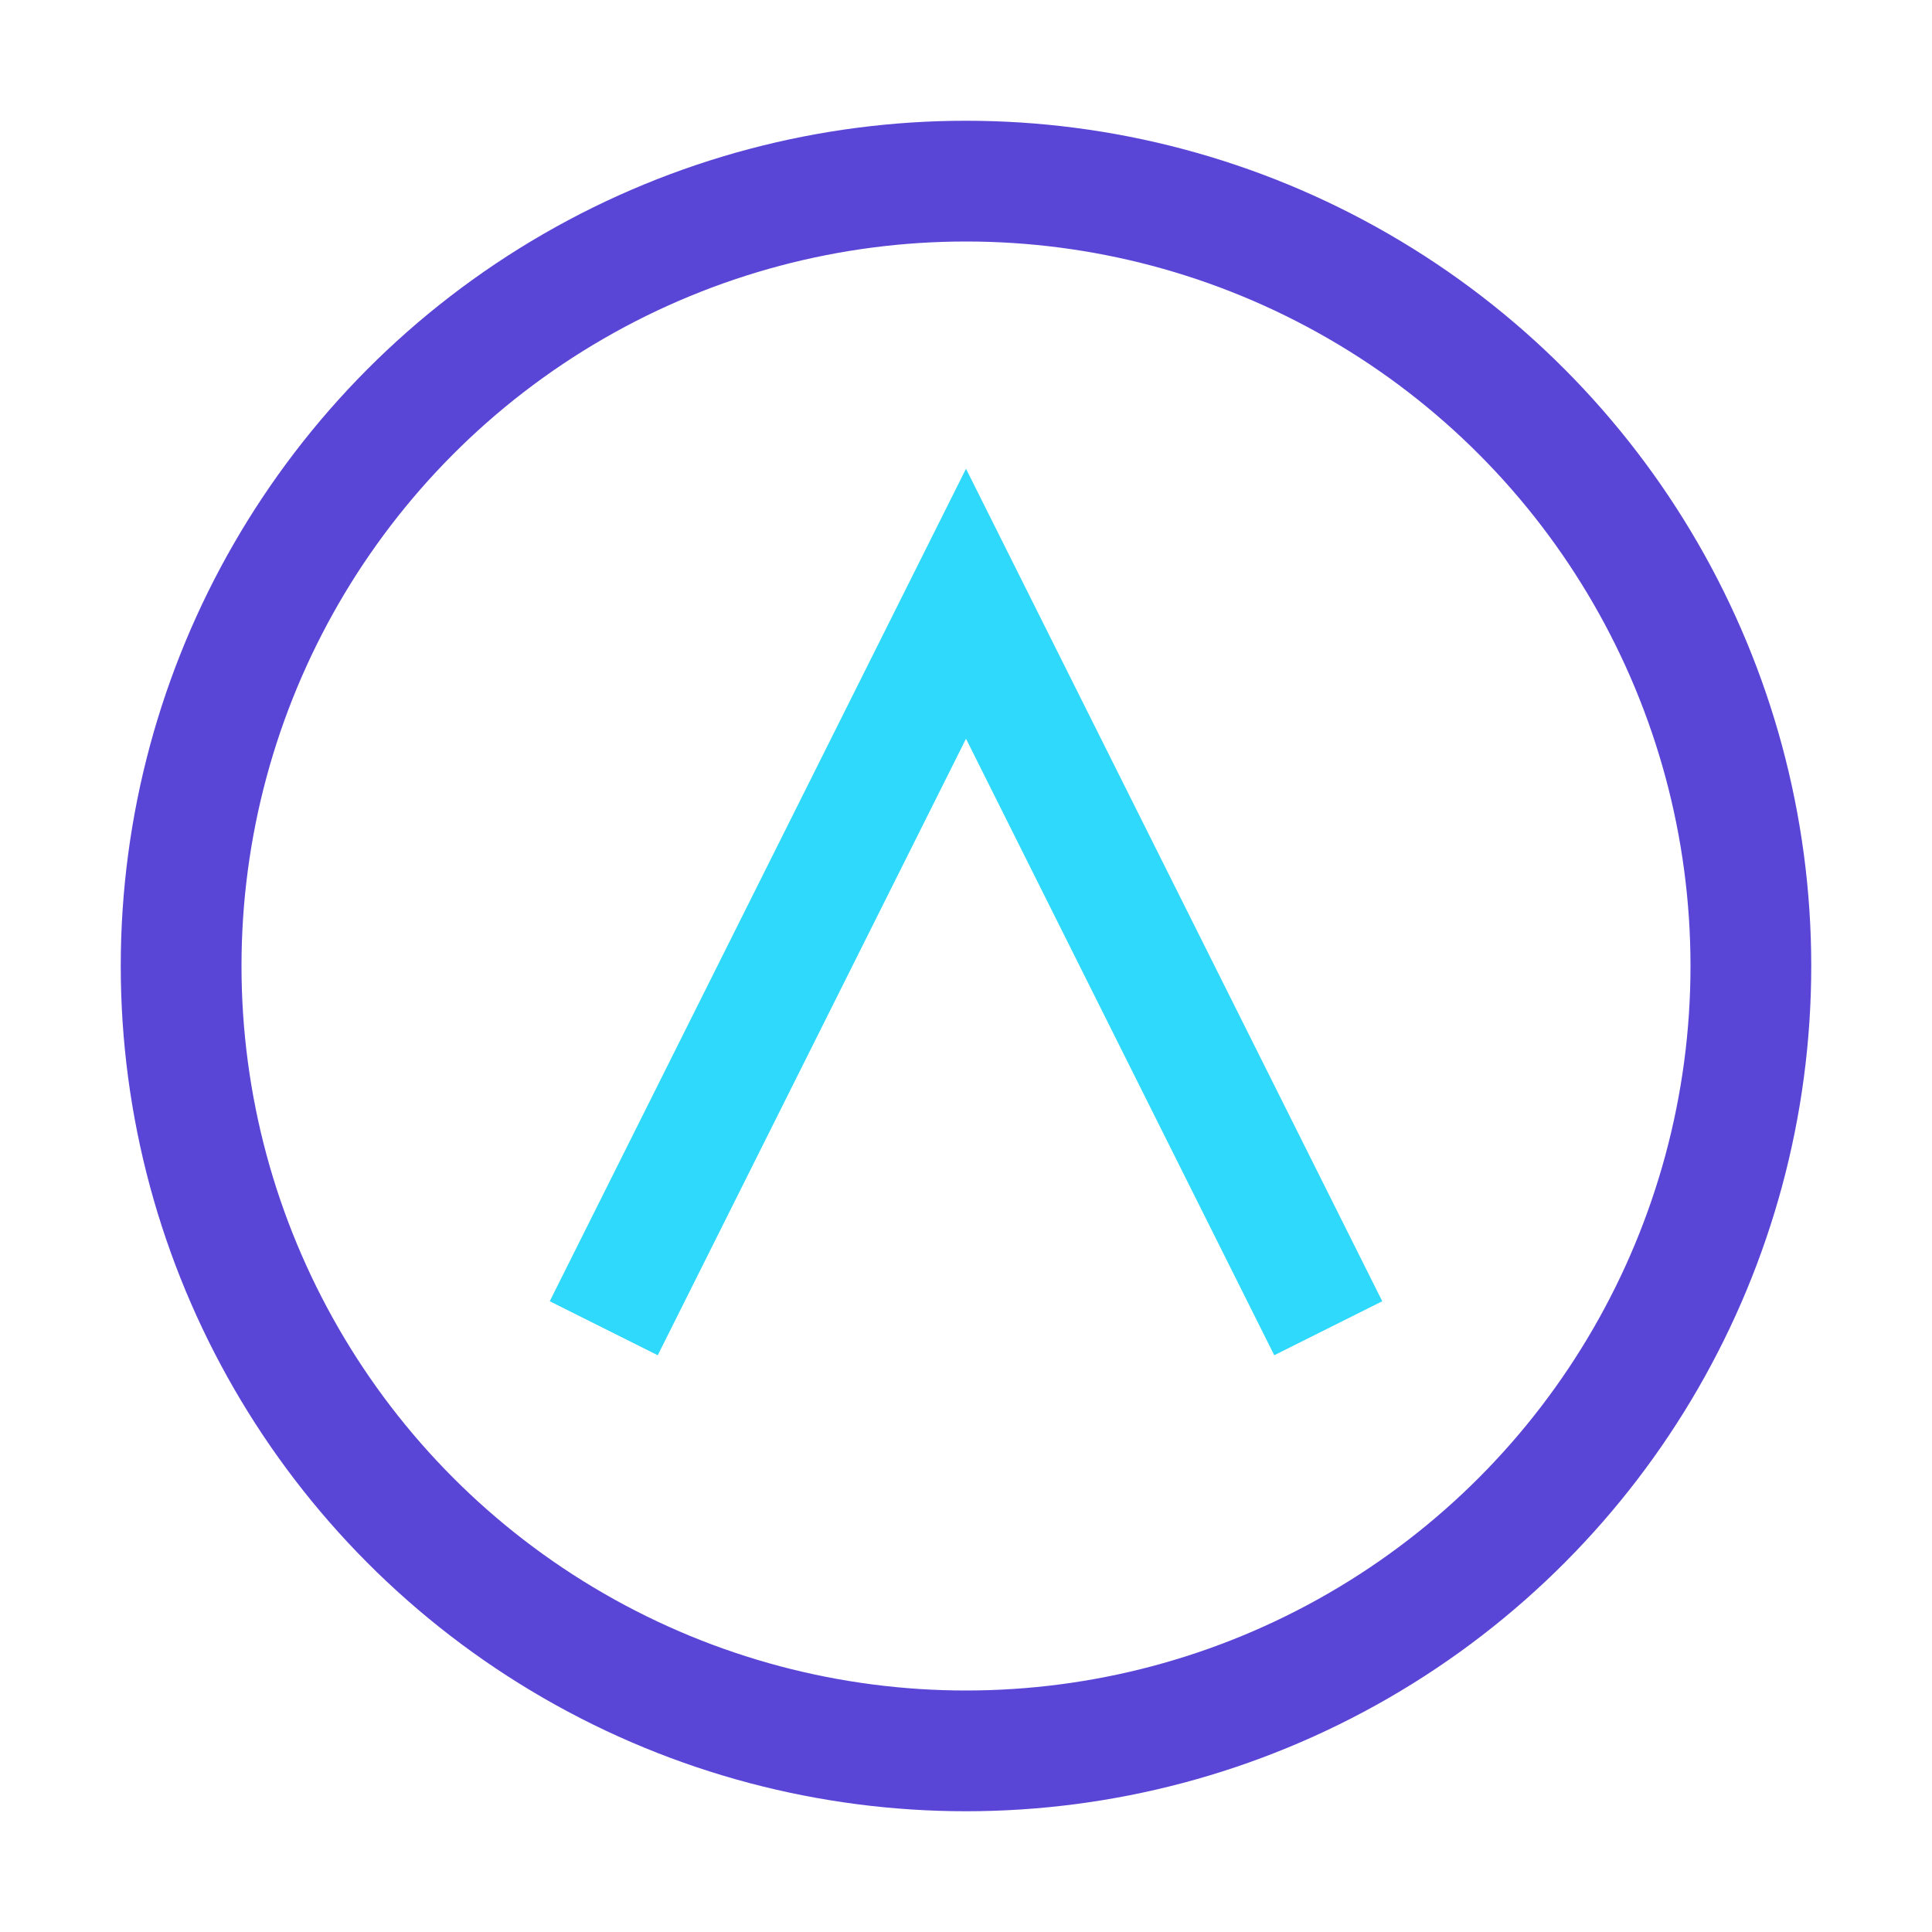
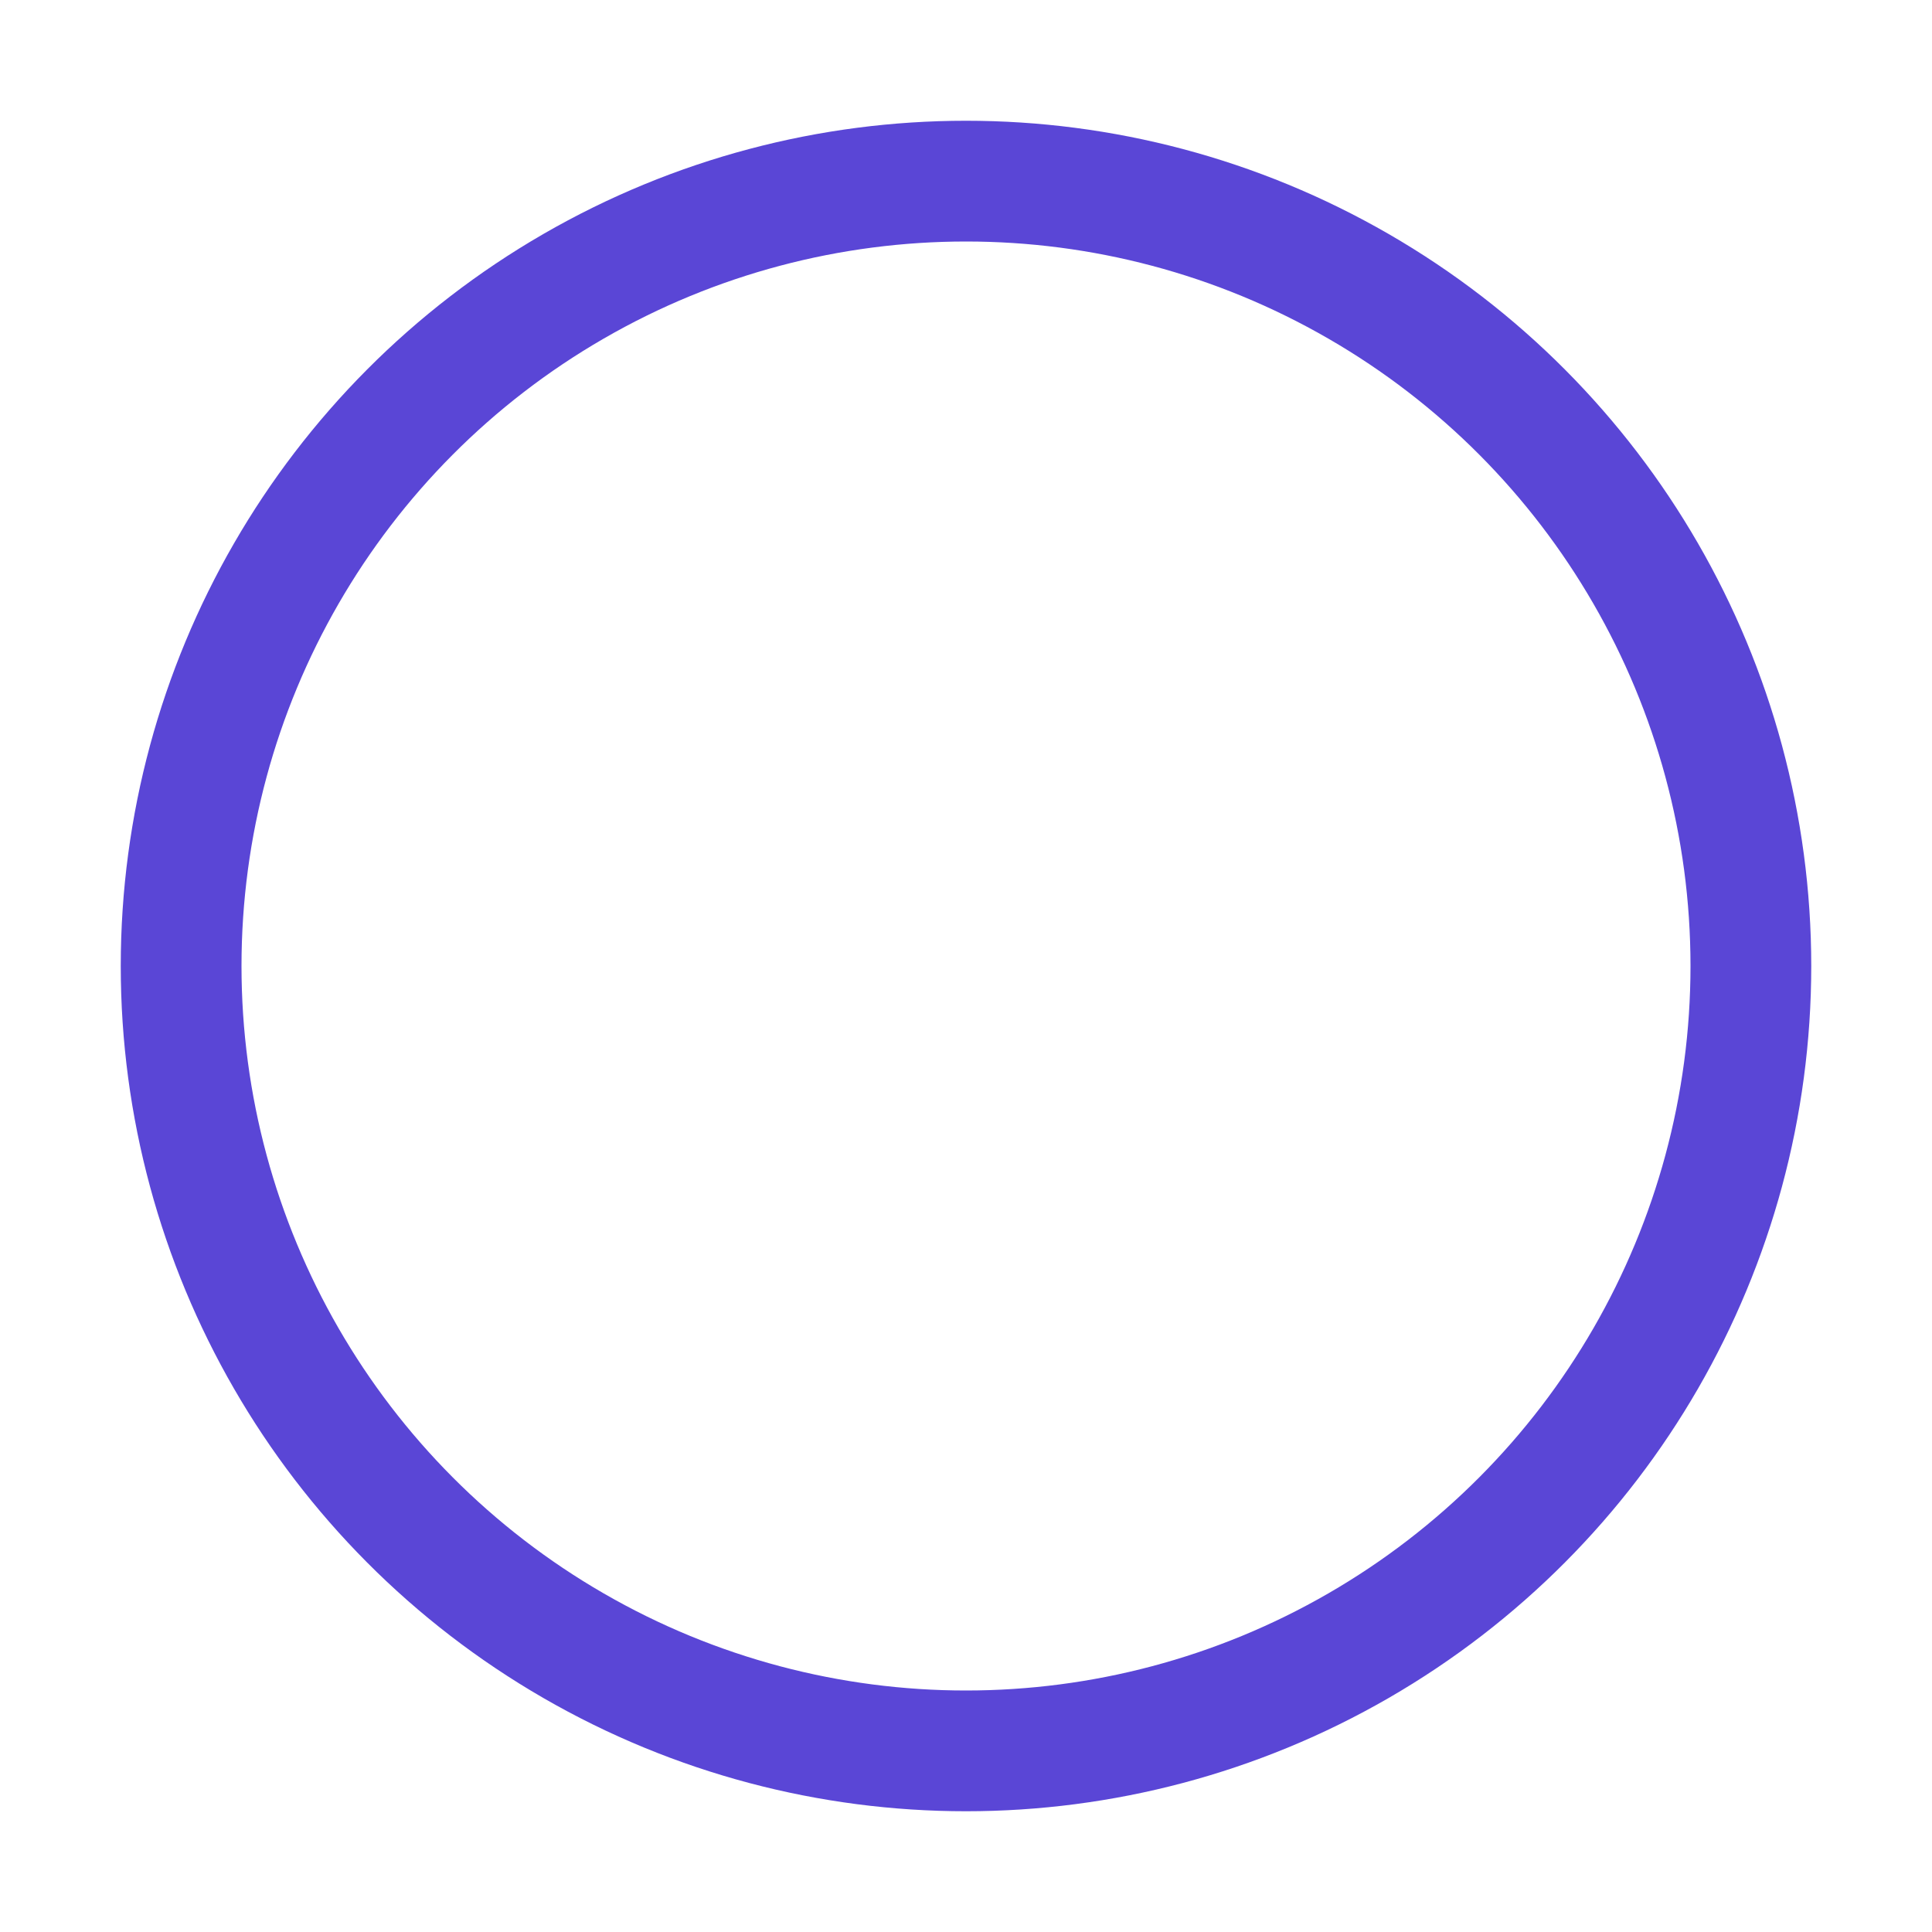
<svg xmlns="http://www.w3.org/2000/svg" width="32" height="32" viewBox="0 0 32 32">
  <circle cx="16" cy="16" r="13" stroke="#5A46D6" stroke-width="2" fill="none" />
-   <polyline points="10,22 16,10 22,22" fill="none" stroke="#2ED9FC" stroke-width="2" />
</svg>